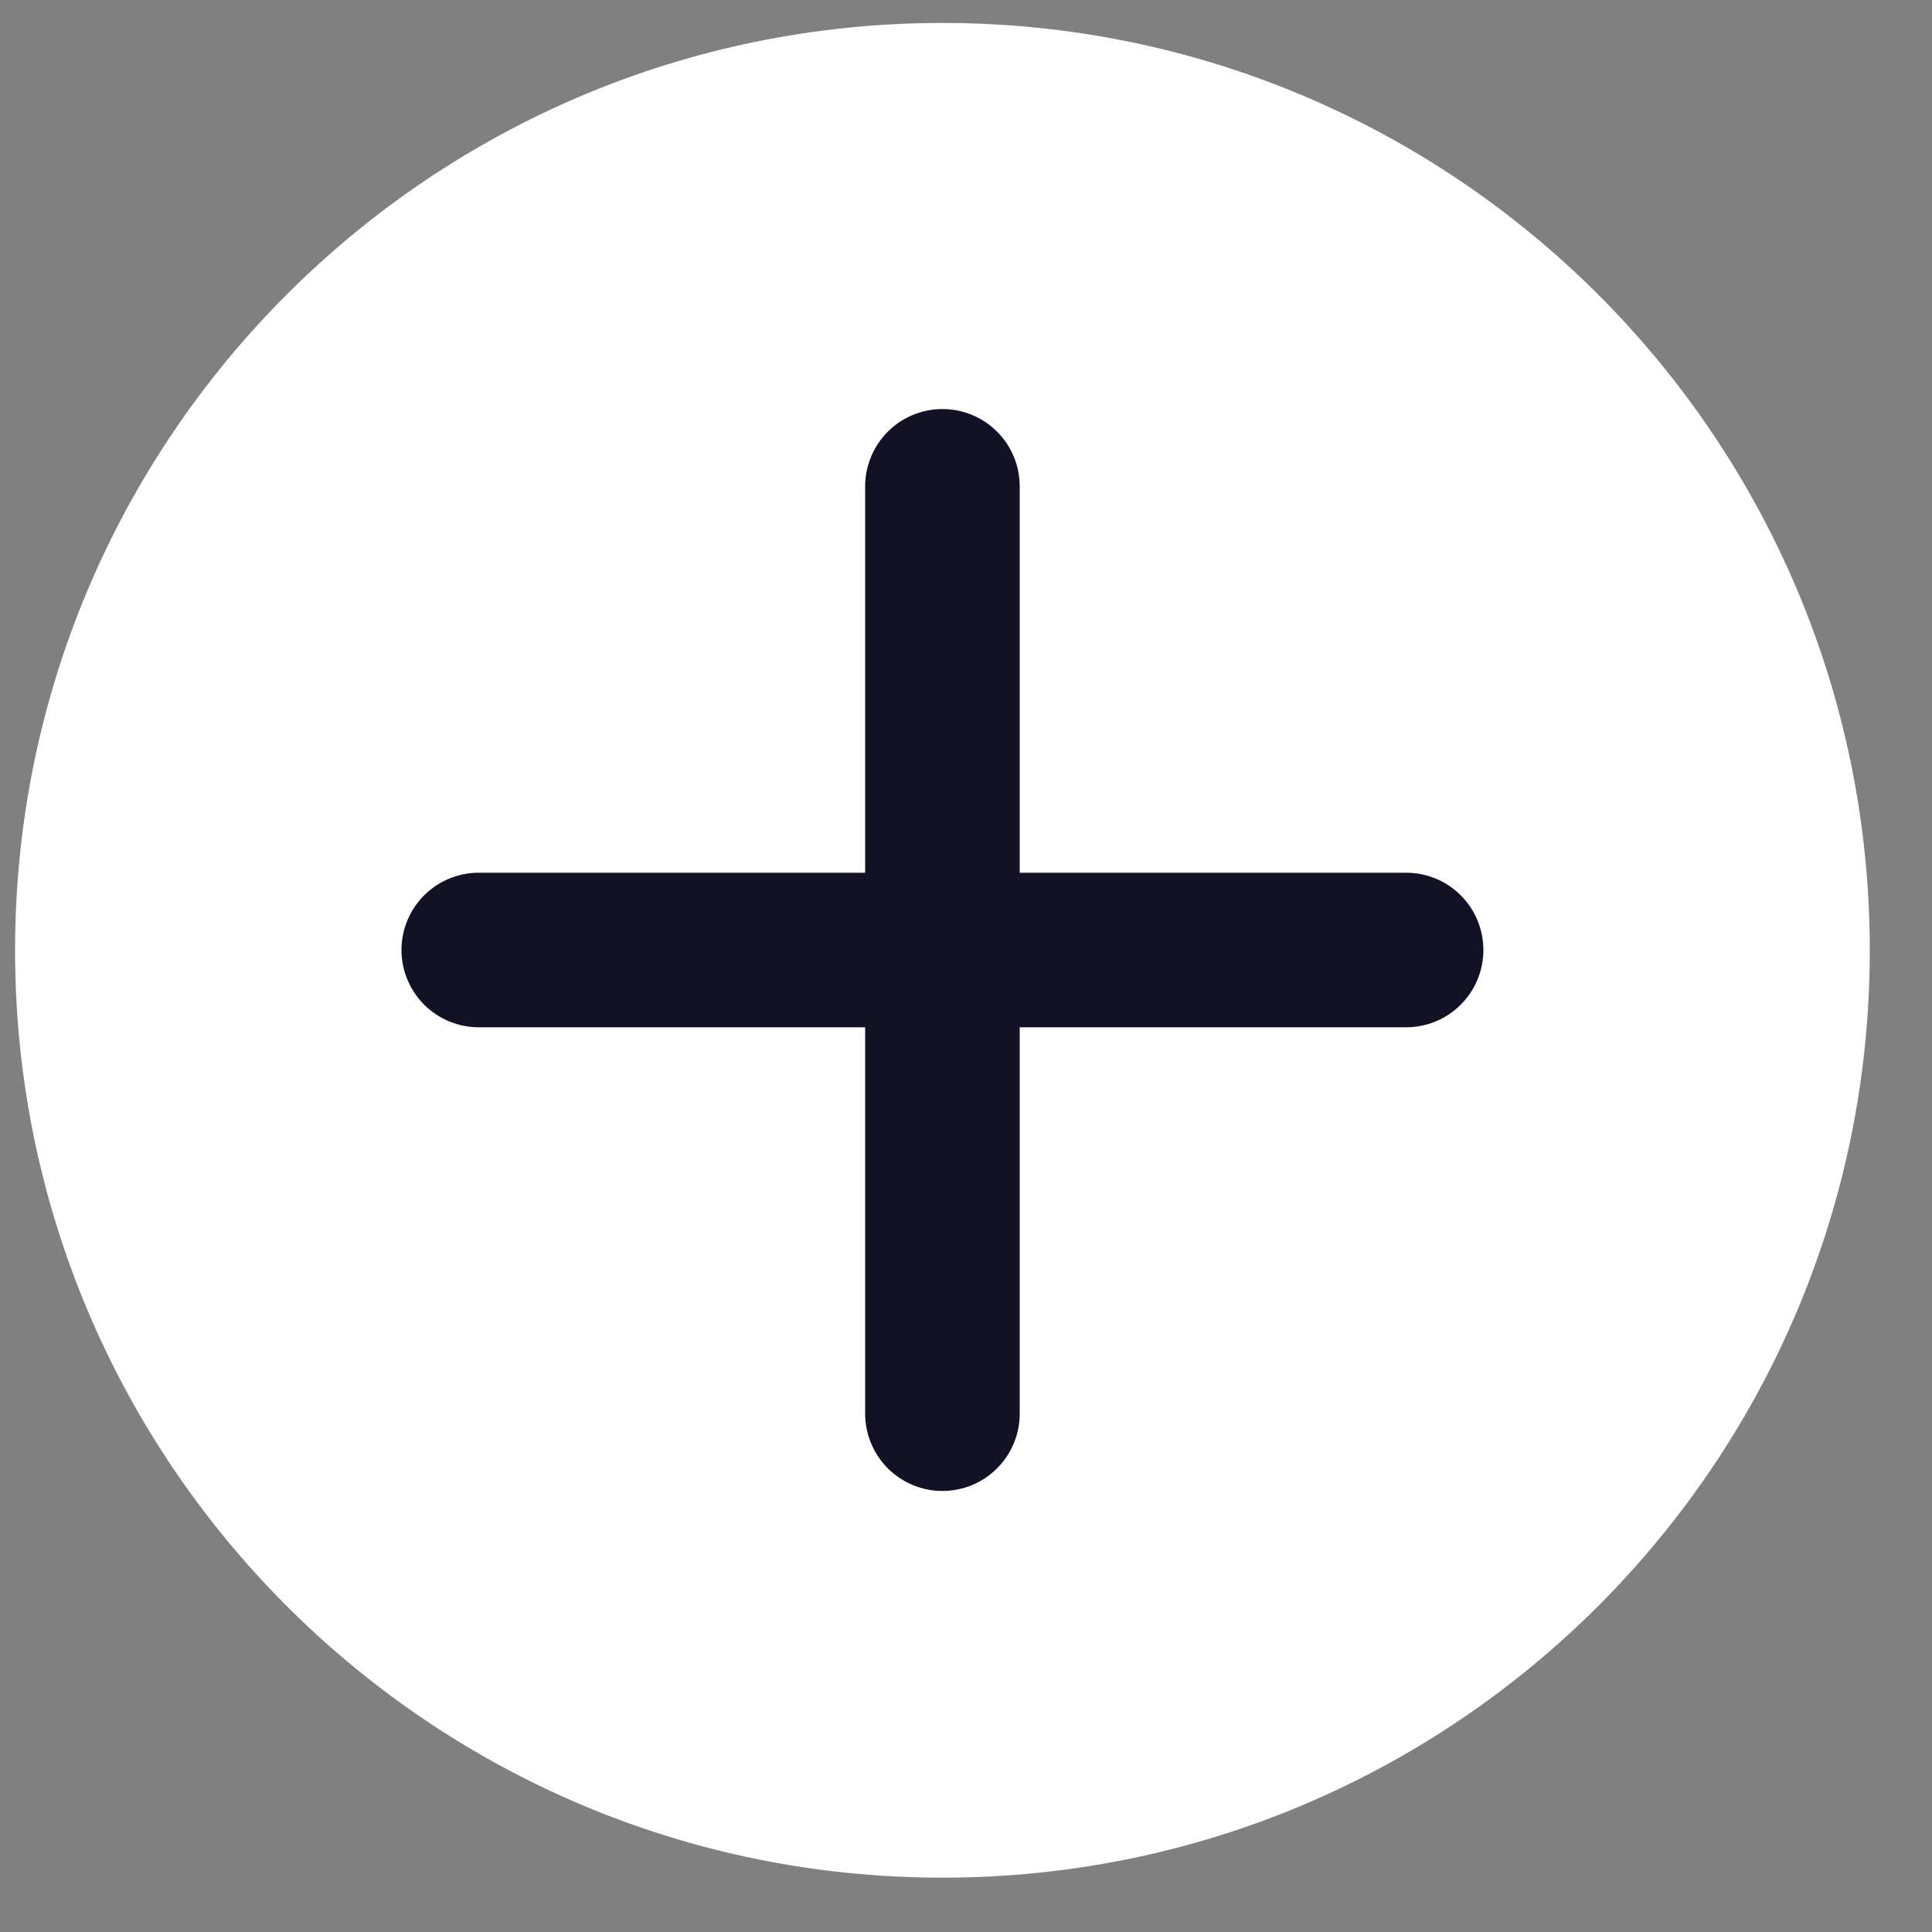
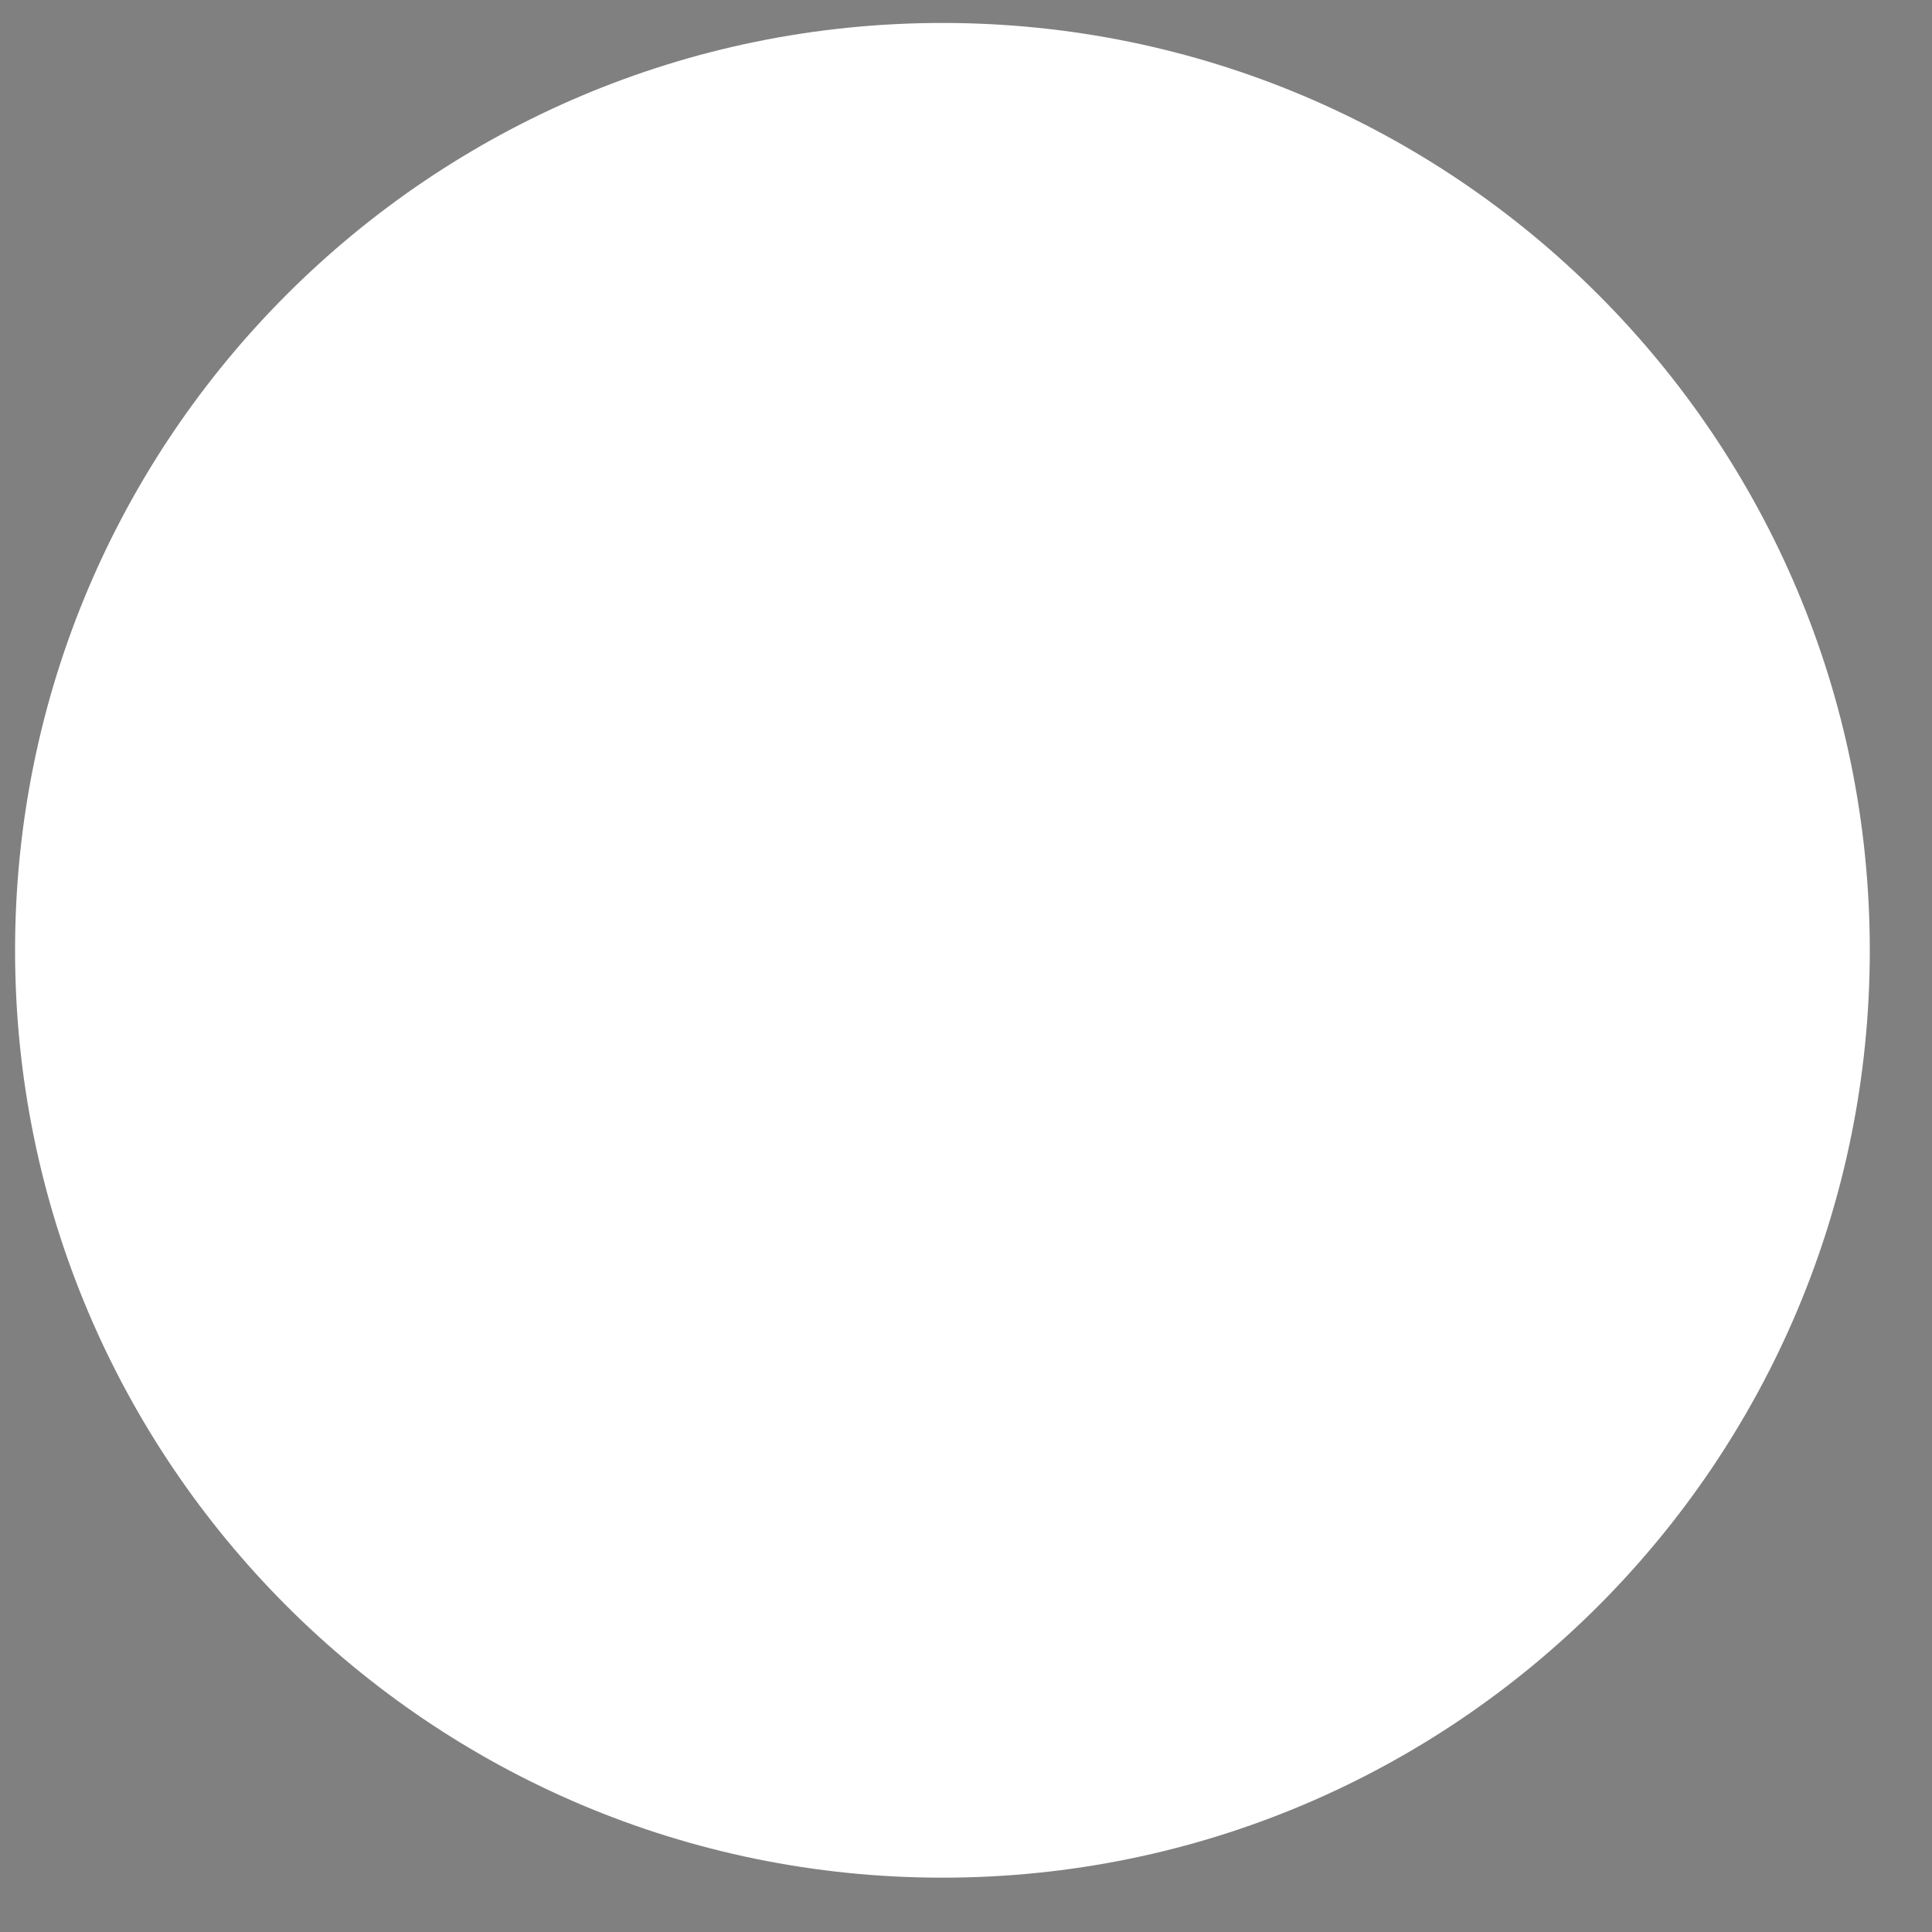
<svg xmlns="http://www.w3.org/2000/svg" width="25" height="25" viewBox="0 0 25 25" fill="none">
  <rect x="0" y="0" width="25" height="25" fill="#808080" stroke="none" />
  <g id="ic:round-plus">
    <path d="M0.195 12.297C0.195 5.669 5.568 0.297 12.195 0.297V0.297C18.823 0.297 24.195 5.669 24.195 12.297V12.297C24.195 18.924 18.823 24.297 12.195 24.297V24.297C5.568 24.297 0.195 18.924 0.195 12.297V12.297Z" fill="white" />
-     <path id="Vector" d="M18.195 13.293H13.195V18.293C13.195 18.558 13.09 18.812 12.902 19C12.715 19.188 12.46 19.293 12.195 19.293C11.93 19.293 11.676 19.188 11.488 19C11.301 18.812 11.195 18.558 11.195 18.293V13.293H6.195C5.93 13.293 5.676 13.188 5.488 13C5.301 12.812 5.195 12.558 5.195 12.293C5.195 12.028 5.301 11.773 5.488 11.586C5.676 11.398 5.93 11.293 6.195 11.293H11.195V6.293C11.195 6.028 11.301 5.773 11.488 5.586C11.676 5.398 11.93 5.293 12.195 5.293C12.46 5.293 12.715 5.398 12.902 5.586C13.09 5.773 13.195 6.028 13.195 6.293V11.293H18.195C18.46 11.293 18.715 11.398 18.902 11.586C19.09 11.773 19.195 12.028 19.195 12.293C19.195 12.558 19.09 12.812 18.902 13C18.715 13.188 18.46 13.293 18.195 13.293Z" fill="#131126" />
  </g>
</svg>